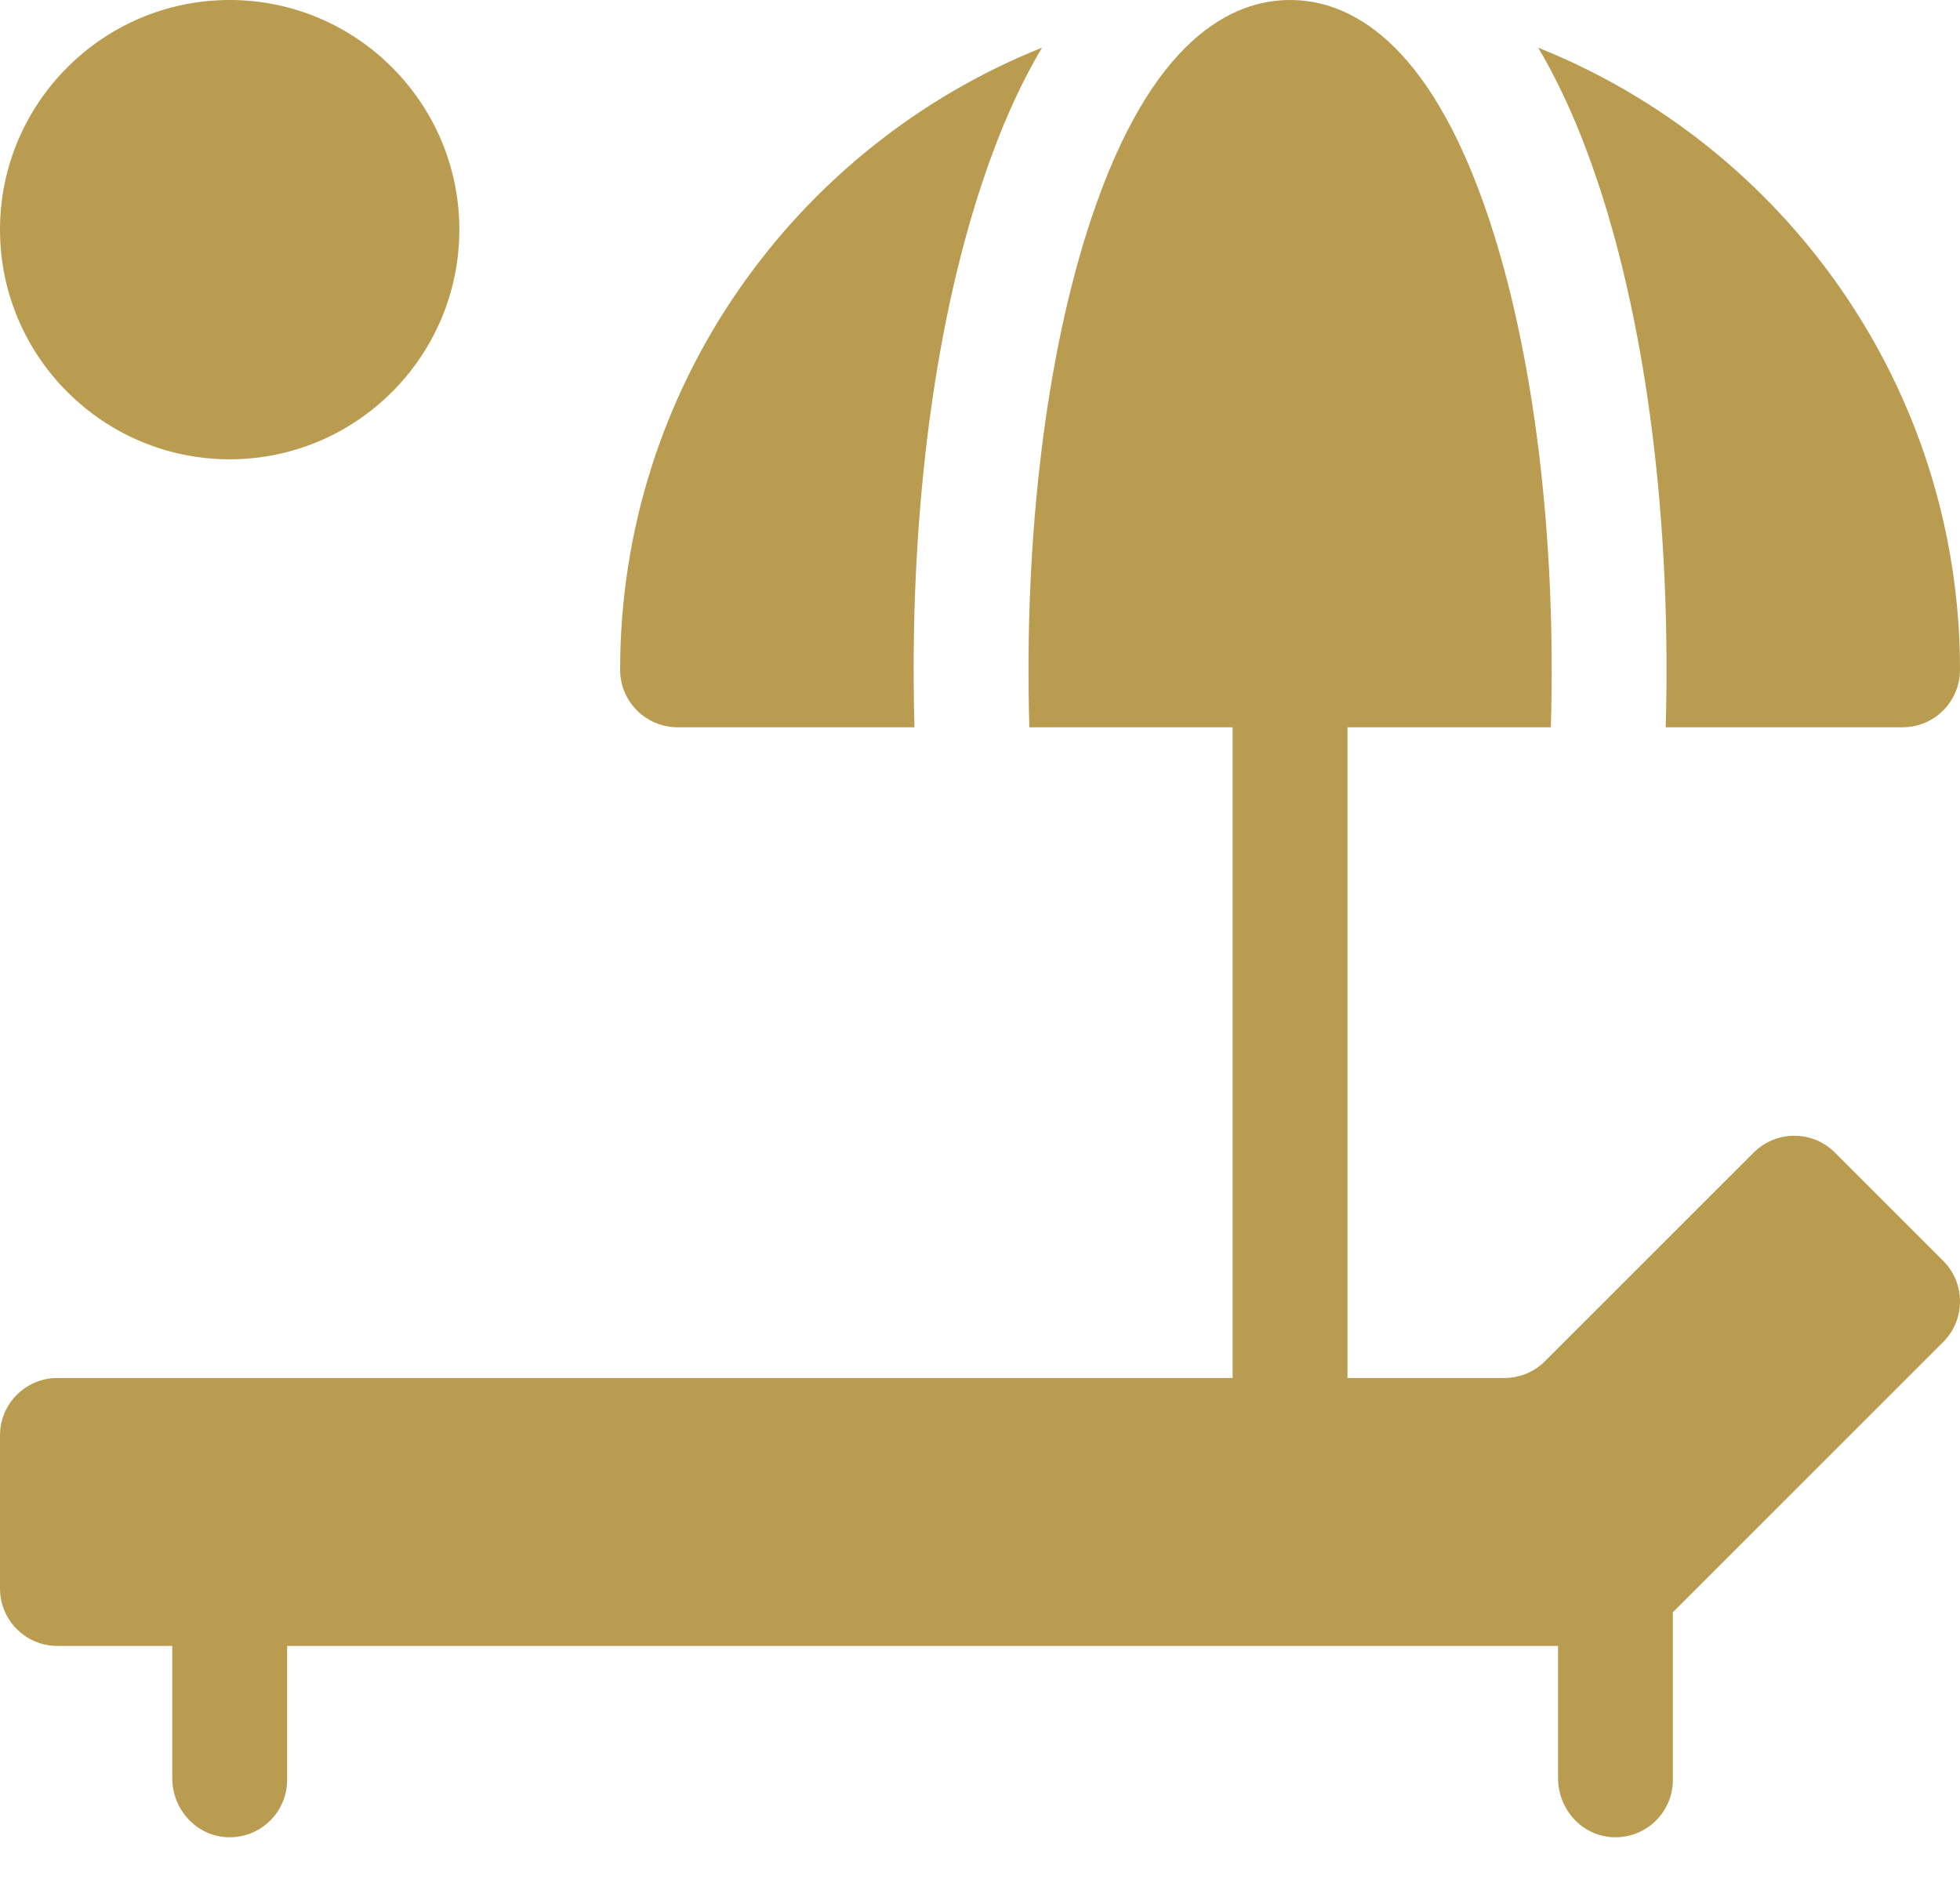
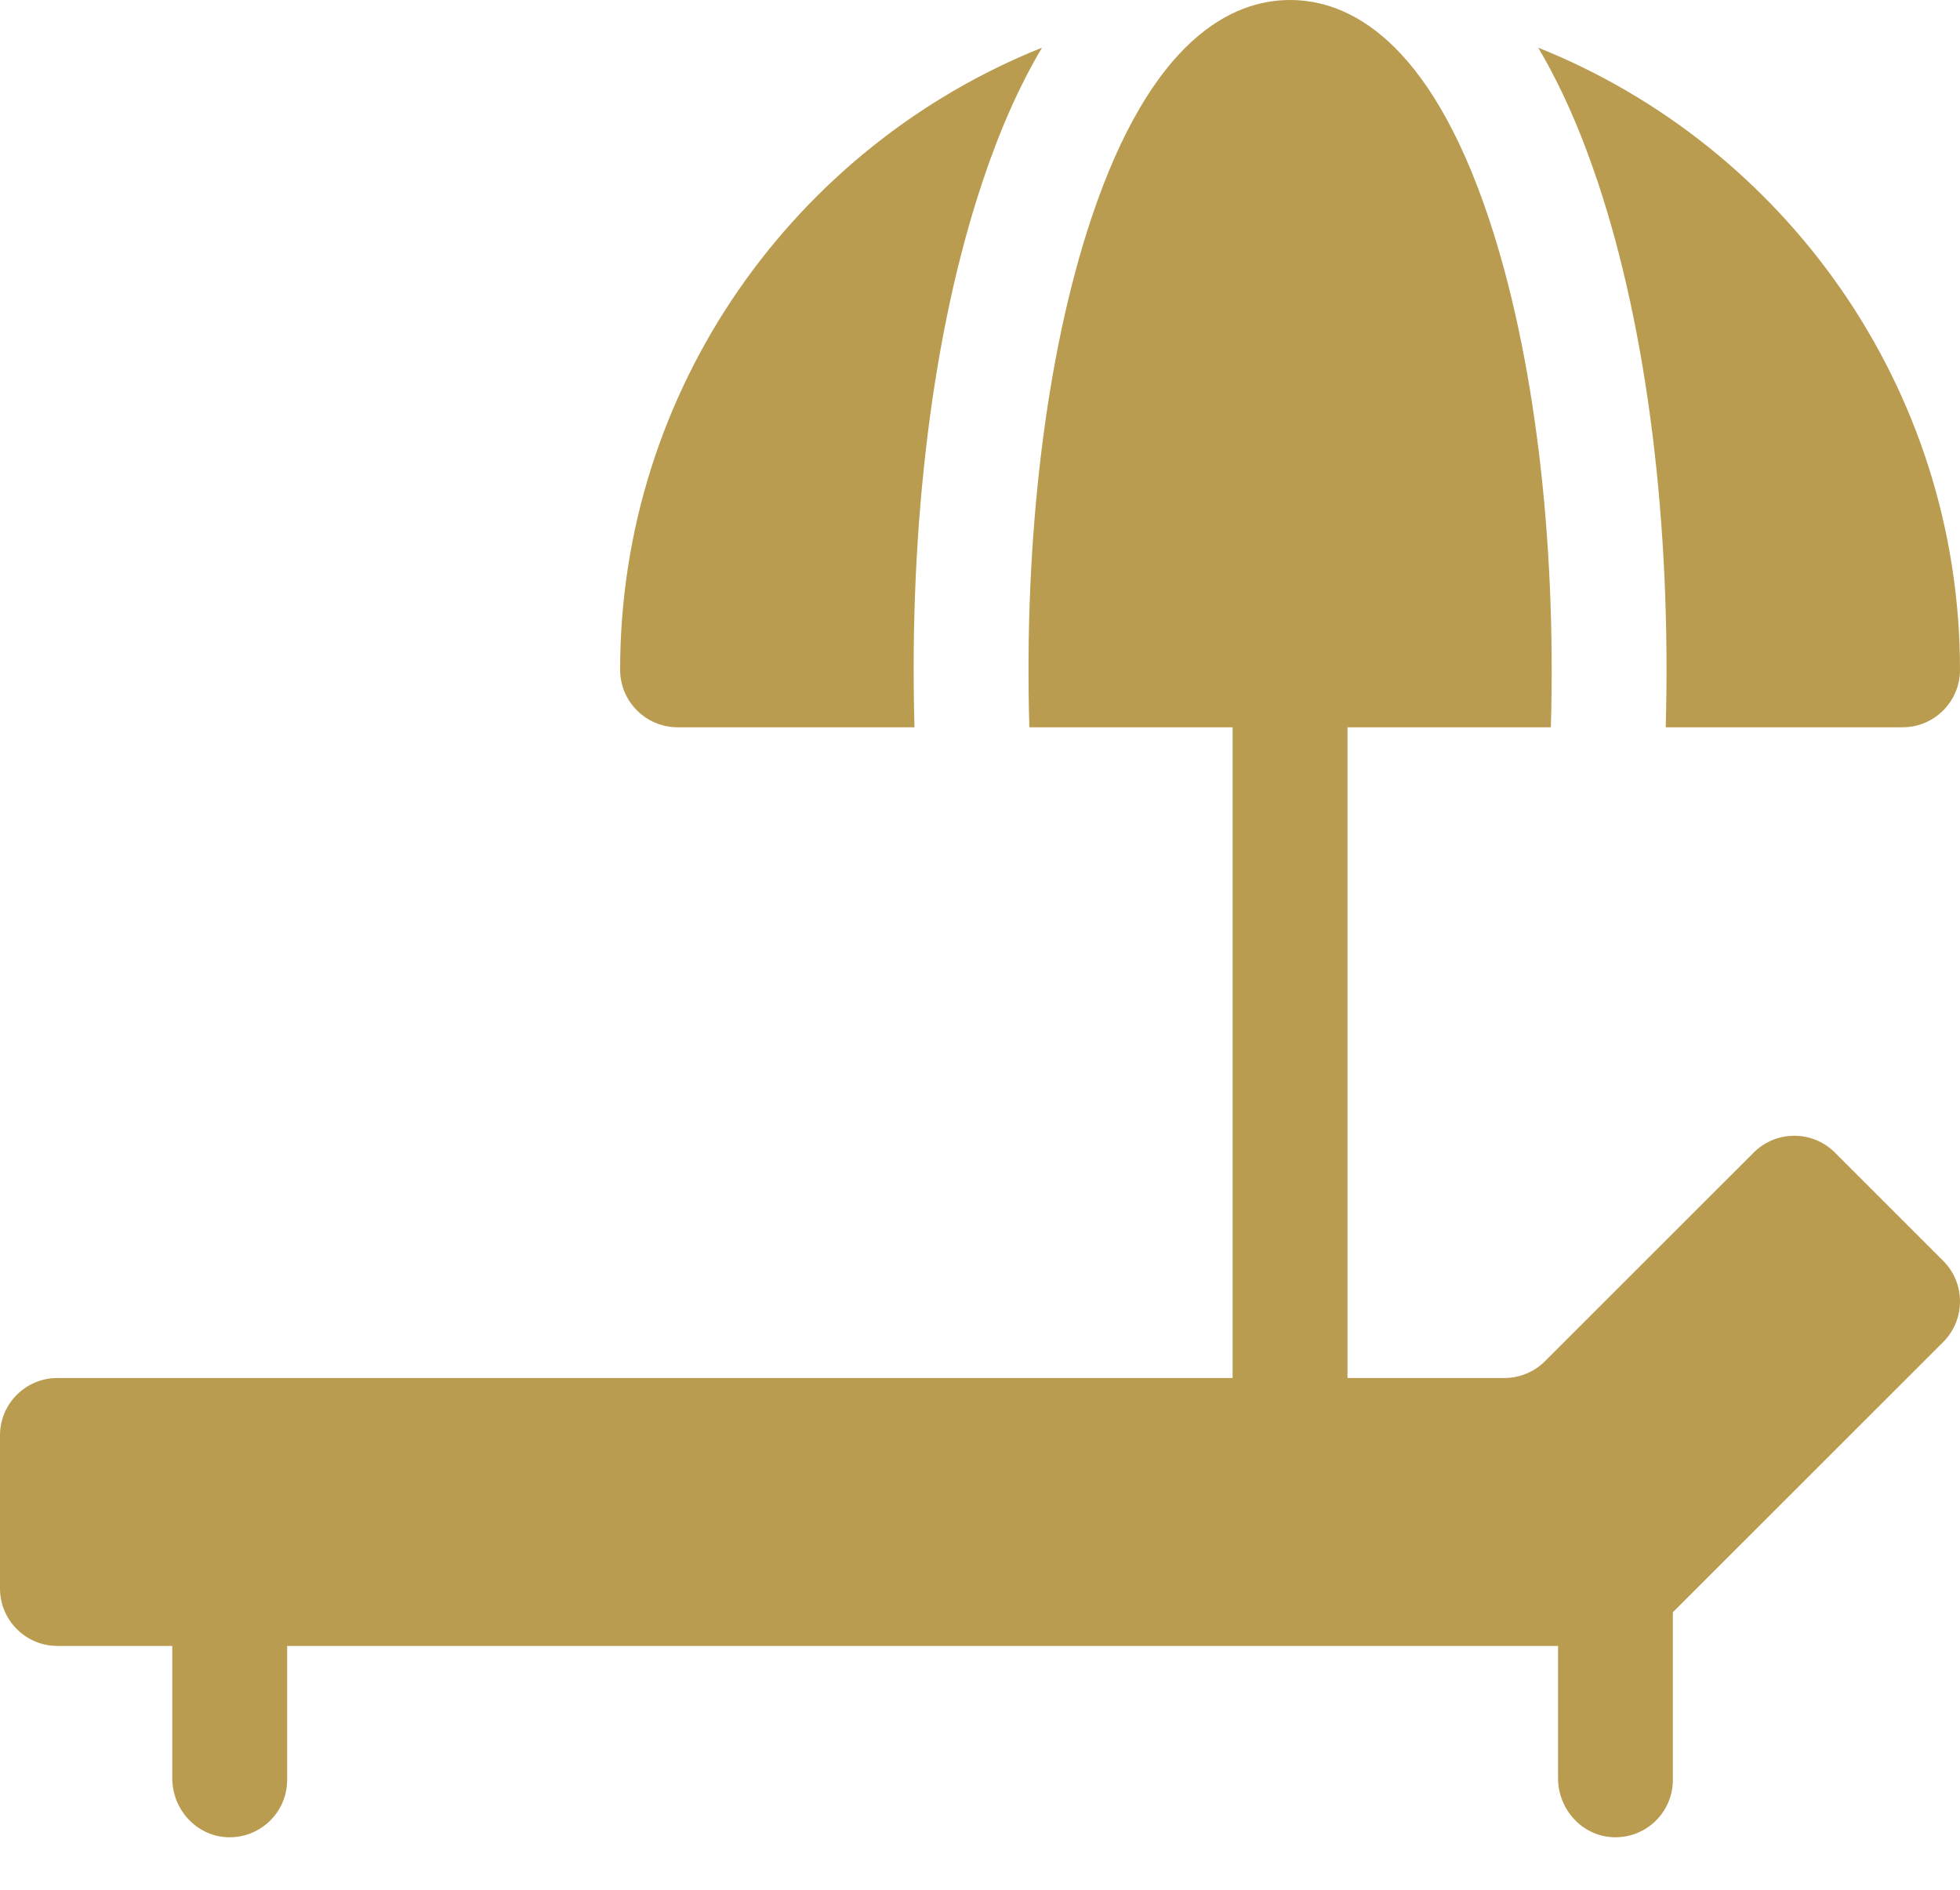
<svg xmlns="http://www.w3.org/2000/svg" width="28px" height="27px" viewBox="0 0 28 27" version="1.1">
  <title>sunbed</title>
  <desc>Created with Sketch.</desc>
  <g id="Standard-4" stroke="none" stroke-width="1" fill="none" fill-rule="evenodd">
    <g id="homepage-6" transform="translate(-898, -679)" fill="#B99C4F" fill-rule="nonzero">
      <g id="wyrozniki" transform="translate(-1, 649)">
        <g id="WYROZNIK4" transform="translate(838, 30)">
          <g id="sunbed" transform="translate(61, 0)">
-             <path d="M3.281,6.562 C5.091,6.562 6.562,5.091 6.562,3.281 C6.562,1.472 5.091,0 3.281,0 C1.472,0 0,1.472 0,3.281 C0,5.091 1.472,6.562 3.281,6.562 Z" id="Path" />
            <path d="M27.76,18.014 L26.213,16.467 C25.893,16.147 25.373,16.147 25.053,16.467 L22.072,19.447 C21.919,19.601 21.71,19.688 21.492,19.688 L19.25,19.688 L19.25,10.391 L22.155,10.391 C22.235,7.668 21.913,5.052 21.27,3.124 C20.41,0.542 19.251,1.55431223e-15 18.43,1.55431223e-15 C17.609,1.55431223e-15 16.45,0.542 15.589,3.124 C14.946,5.052 14.625,7.668 14.705,10.391 L17.609,10.391 L17.609,19.688 L0.82,19.688 C0.367,19.688 3.10862447e-15,20.055 3.10862447e-15,20.508 L3.10862447e-15,22.695 C3.10862447e-15,23.148 0.367,23.516 0.82,23.516 L2.461,23.516 L2.461,25.407 C2.461,25.848 2.8,26.228 3.242,26.249 C3.713,26.271 4.102,25.896 4.102,25.43 L4.102,23.516 L22.258,23.516 L22.258,25.407 C22.258,25.848 22.597,26.228 23.038,26.249 C23.51,26.271 23.898,25.896 23.898,25.43 L23.898,23.035 L27.76,19.174 C28.08,18.853 28.08,18.334 27.76,18.014 Z" id="Path" />
            <path d="M23.796,10.391 L27.18,10.391 C27.633,10.391 28,10.023 28,9.57 C28,5.545 25.501,2.092 21.974,0.681 C22.296,1.224 22.579,1.862 22.827,2.605 C23.533,4.724 23.877,7.487 23.796,10.391 Z" id="Path" />
            <path d="M9.68,10.391 L13.064,10.391 C12.983,7.487 13.326,4.724 14.033,2.605 C14.28,1.862 14.563,1.224 14.886,0.681 C11.358,2.092 8.859,5.545 8.859,9.57 C8.859,10.023 9.227,10.391 9.68,10.391 L9.68,10.391 Z" id="Path" />
          </g>
        </g>
      </g>
    </g>
  </g>
</svg>